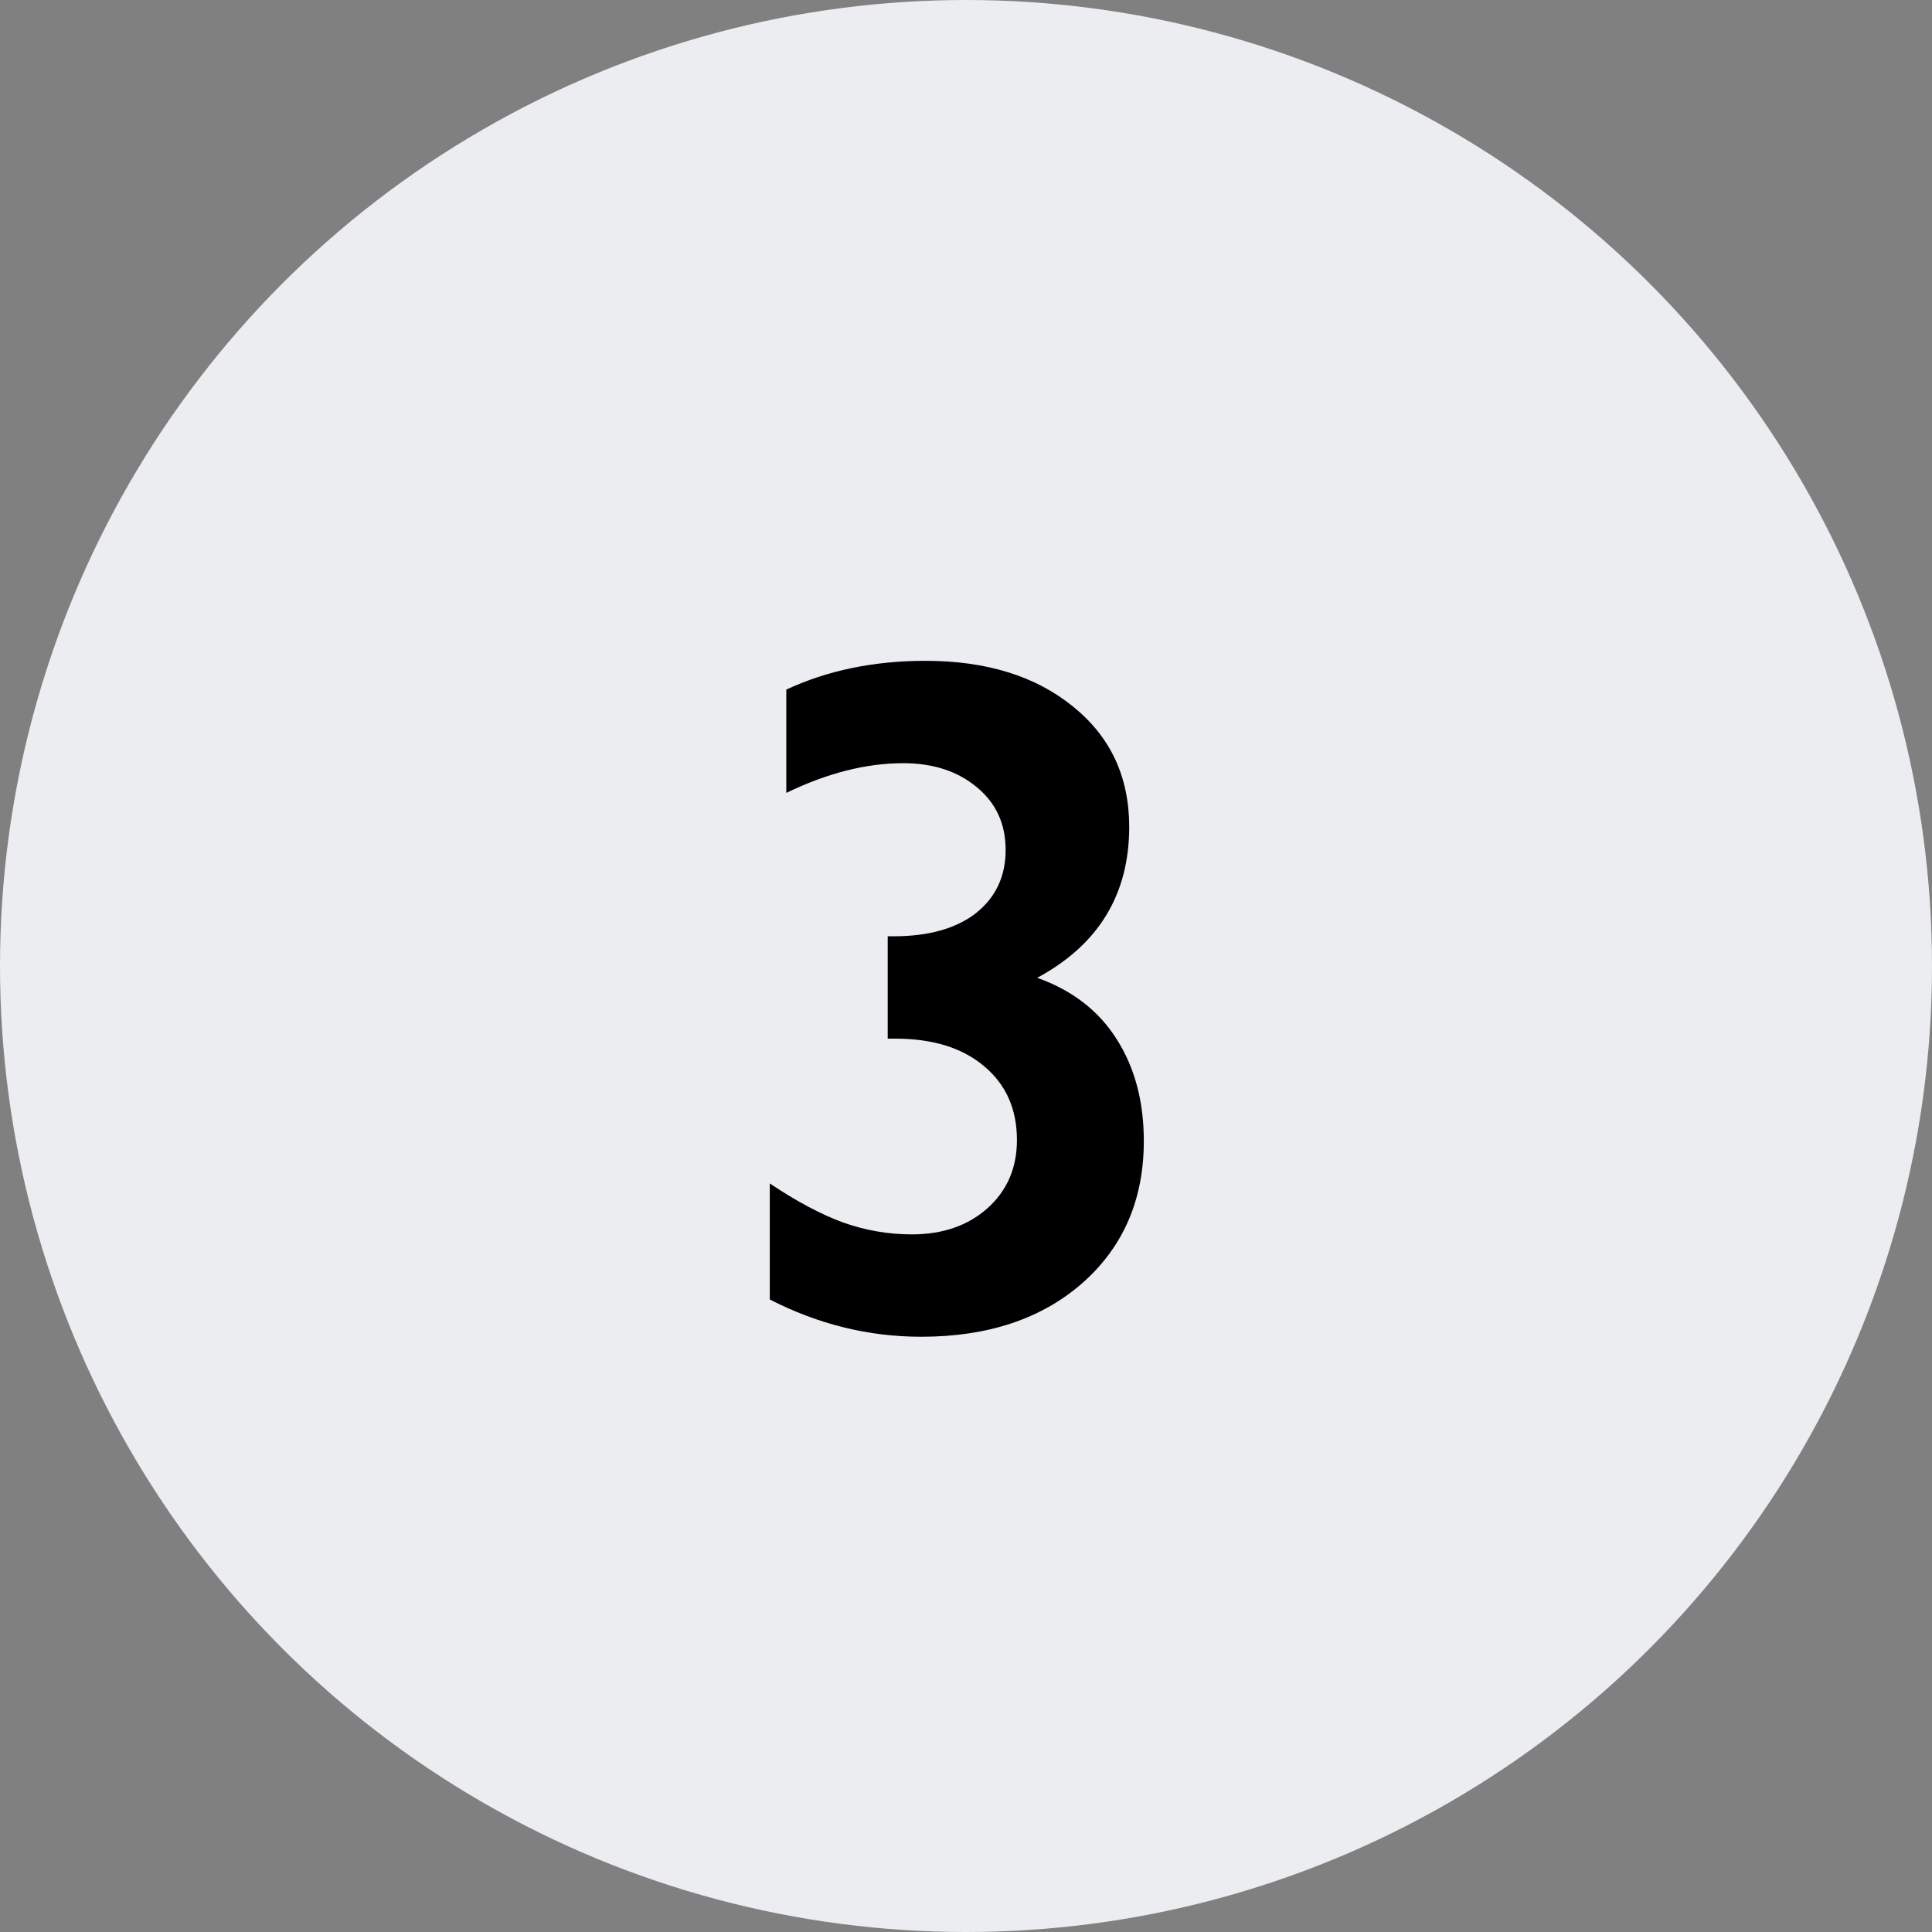
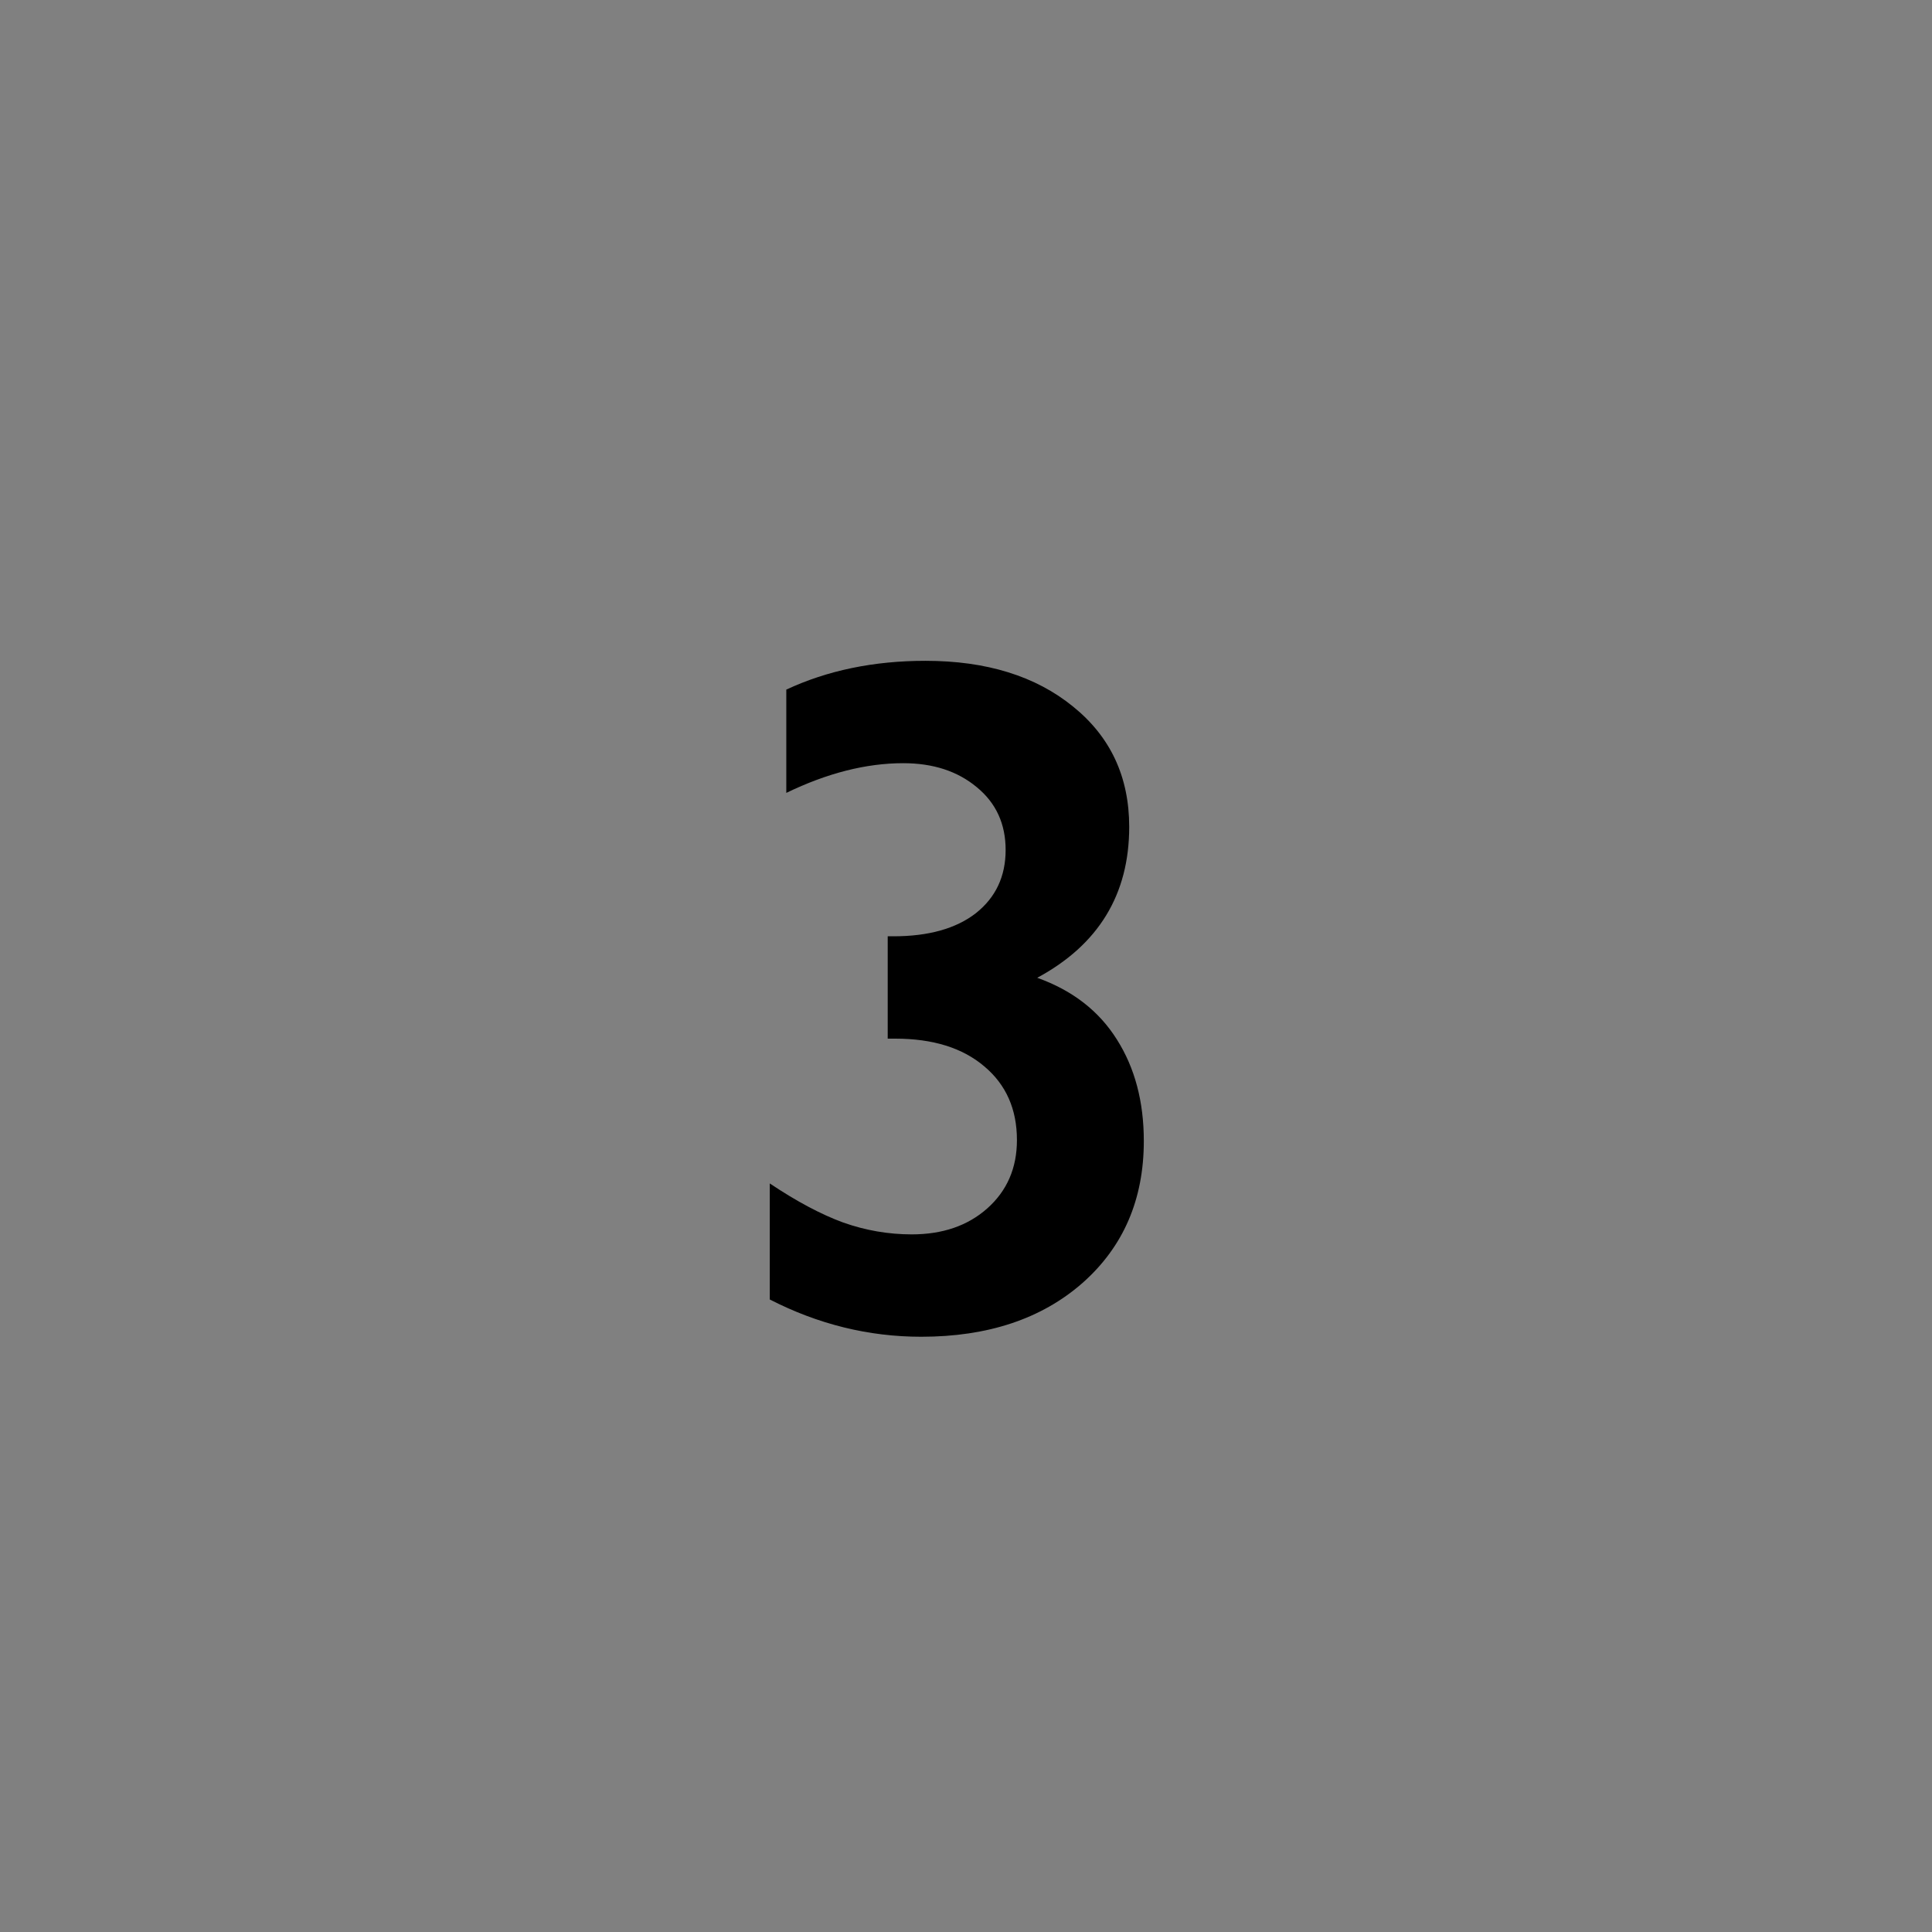
<svg xmlns="http://www.w3.org/2000/svg" width="80" height="80" viewBox="0 0 80 80" fill="none">
  <rect x="0" y="0" width="80" height="80" fill="#808080" stroke="none" />
-   <circle cx="40" cy="40" r="40" fill="#ECEDF1" />
  <path d="M38.32 27.363C40.846 27.363 42.884 27.995 44.434 29.258C45.983 30.508 46.758 32.168 46.758 34.238C46.758 37.038 45.488 39.121 42.949 40.488C44.408 41.009 45.508 41.862 46.25 43.047C46.992 44.219 47.363 45.618 47.363 47.246C47.363 49.668 46.517 51.628 44.824 53.125C43.132 54.609 40.905 55.352 38.145 55.352C35.97 55.352 33.88 54.837 31.875 53.809V49.004C32.982 49.746 33.997 50.286 34.922 50.625C35.846 50.95 36.79 51.113 37.754 51.113C39.03 51.113 40.072 50.755 40.879 50.039C41.699 49.31 42.109 48.366 42.109 47.207C42.109 45.931 41.66 44.915 40.762 44.16C39.863 43.392 38.633 43.008 37.07 43.008H36.758V38.77H36.992C38.45 38.77 39.59 38.45 40.41 37.812C41.23 37.161 41.641 36.289 41.641 35.195C41.641 34.115 41.243 33.249 40.449 32.598C39.655 31.934 38.639 31.602 37.402 31.602C35.866 31.602 34.251 32.012 32.559 32.832V28.555C34.264 27.76 36.185 27.363 38.32 27.363Z" fill="black" />
</svg>